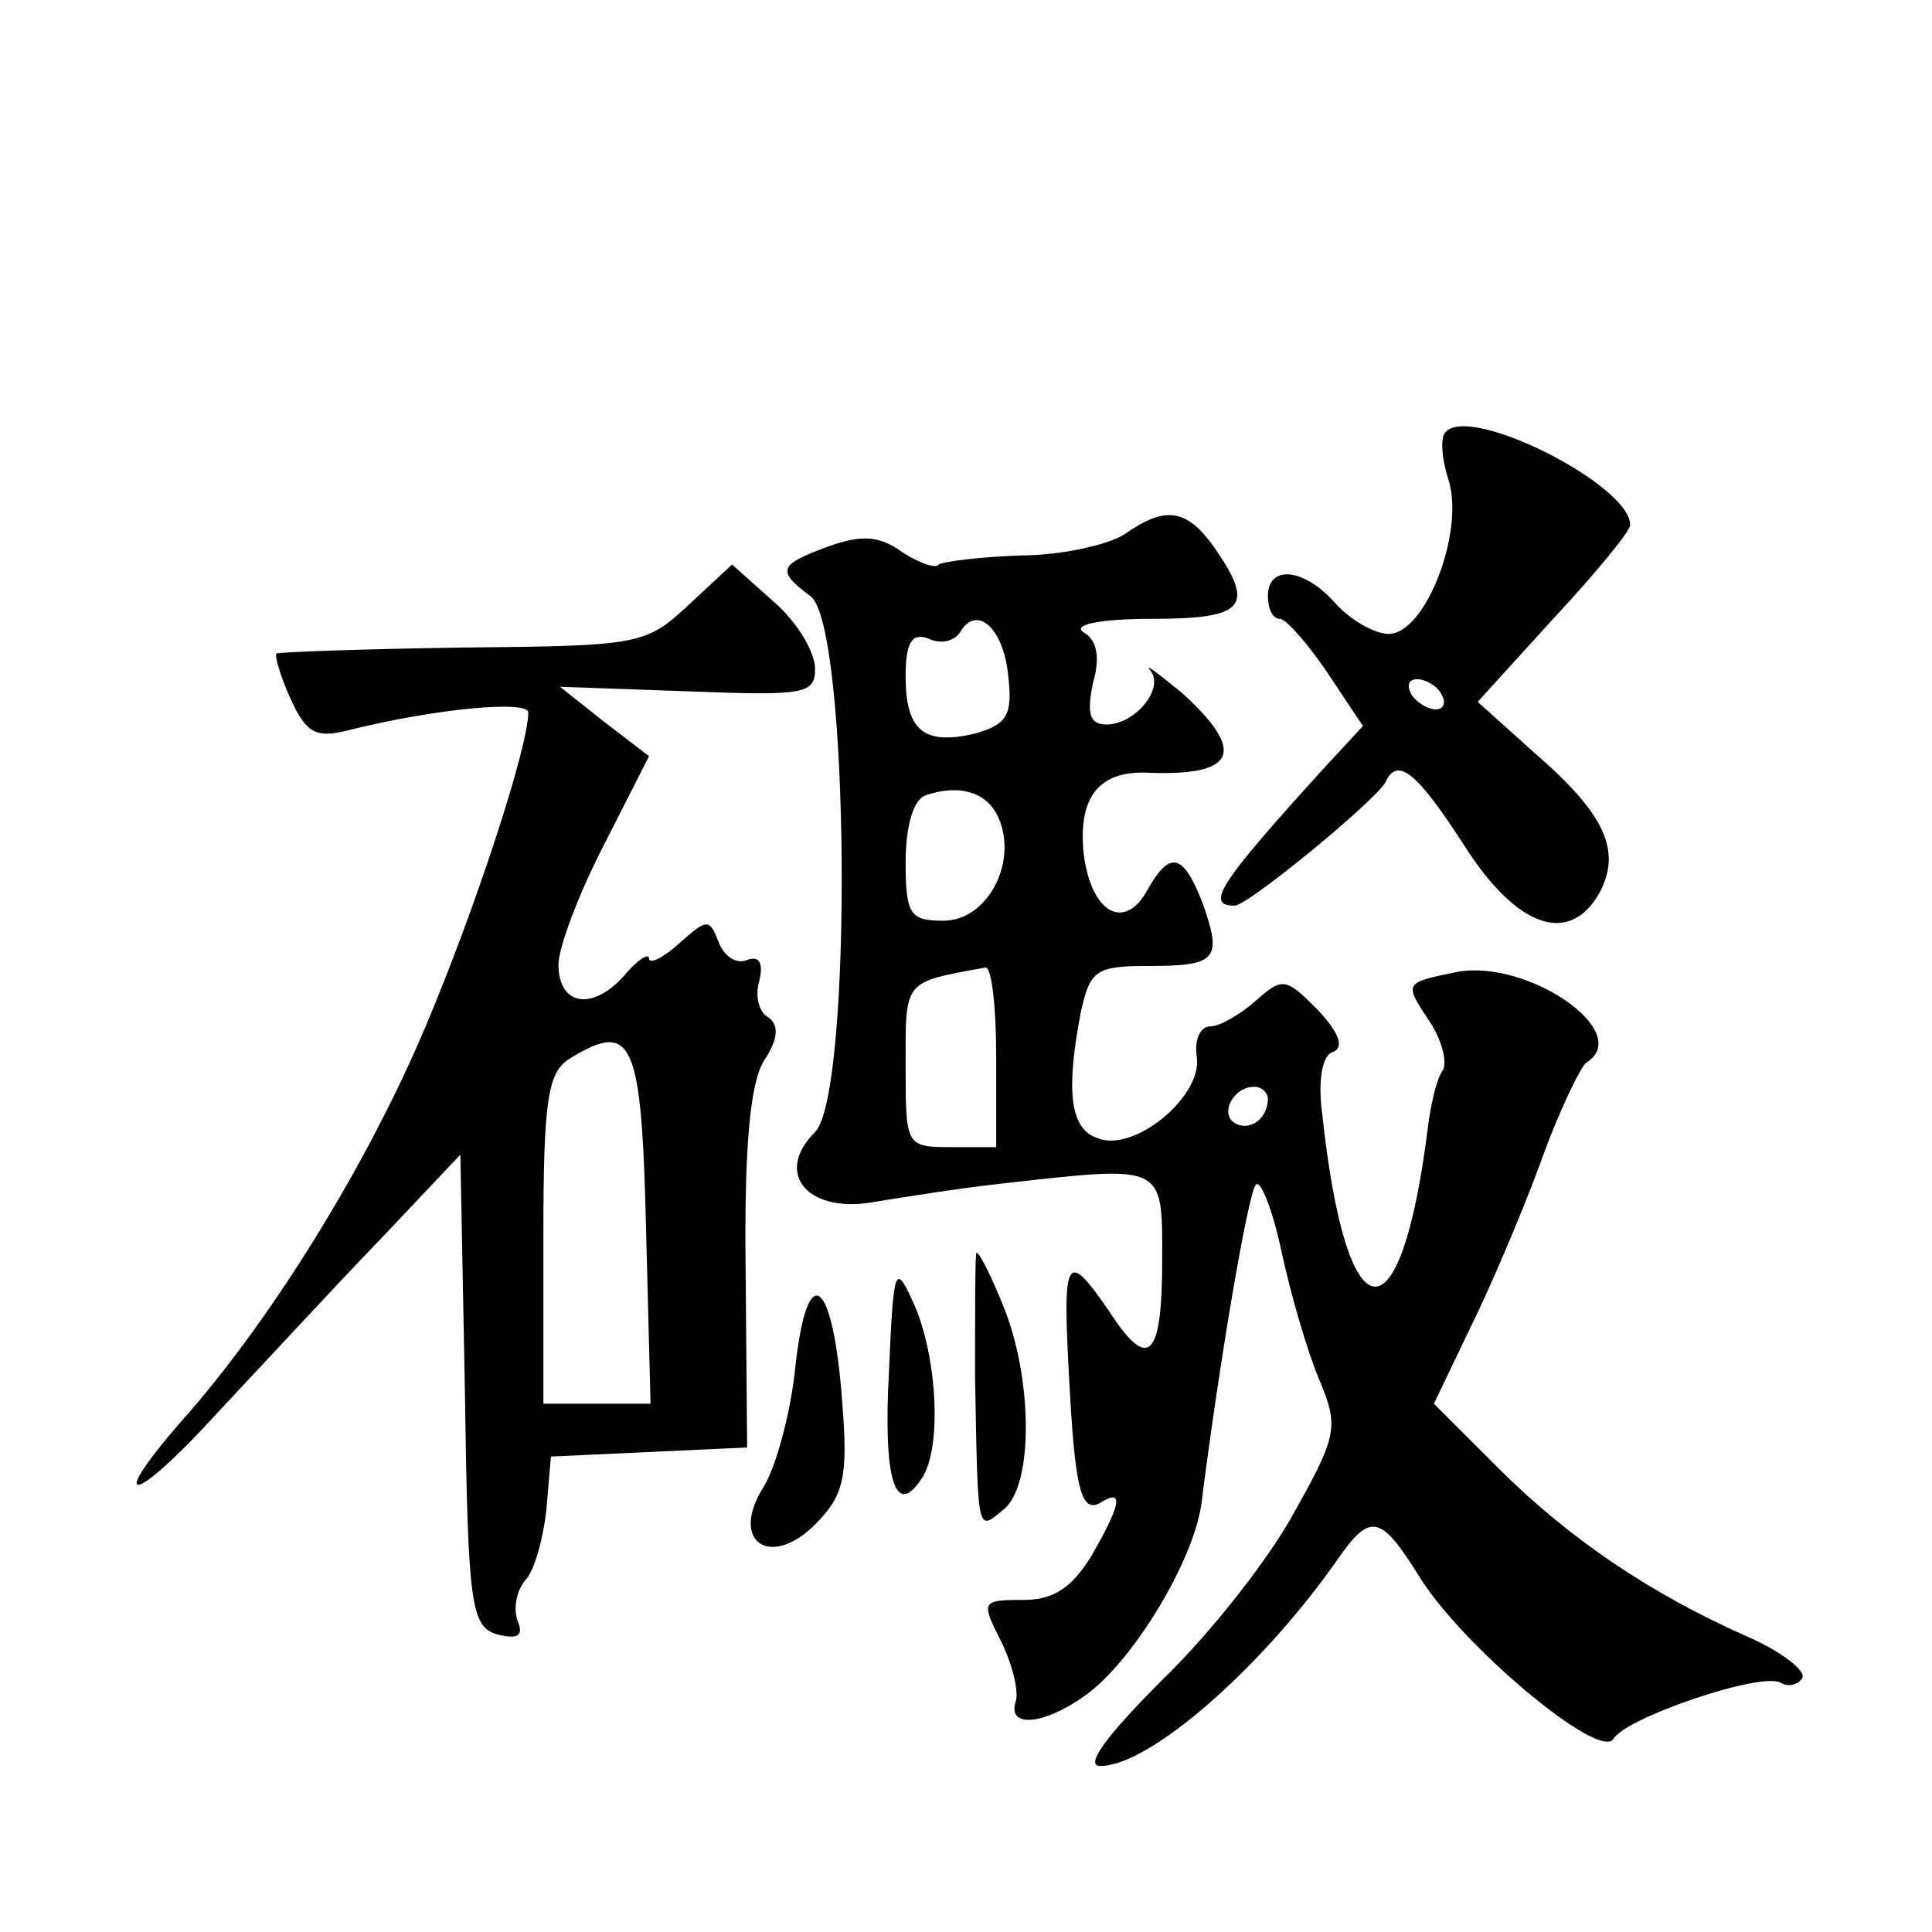
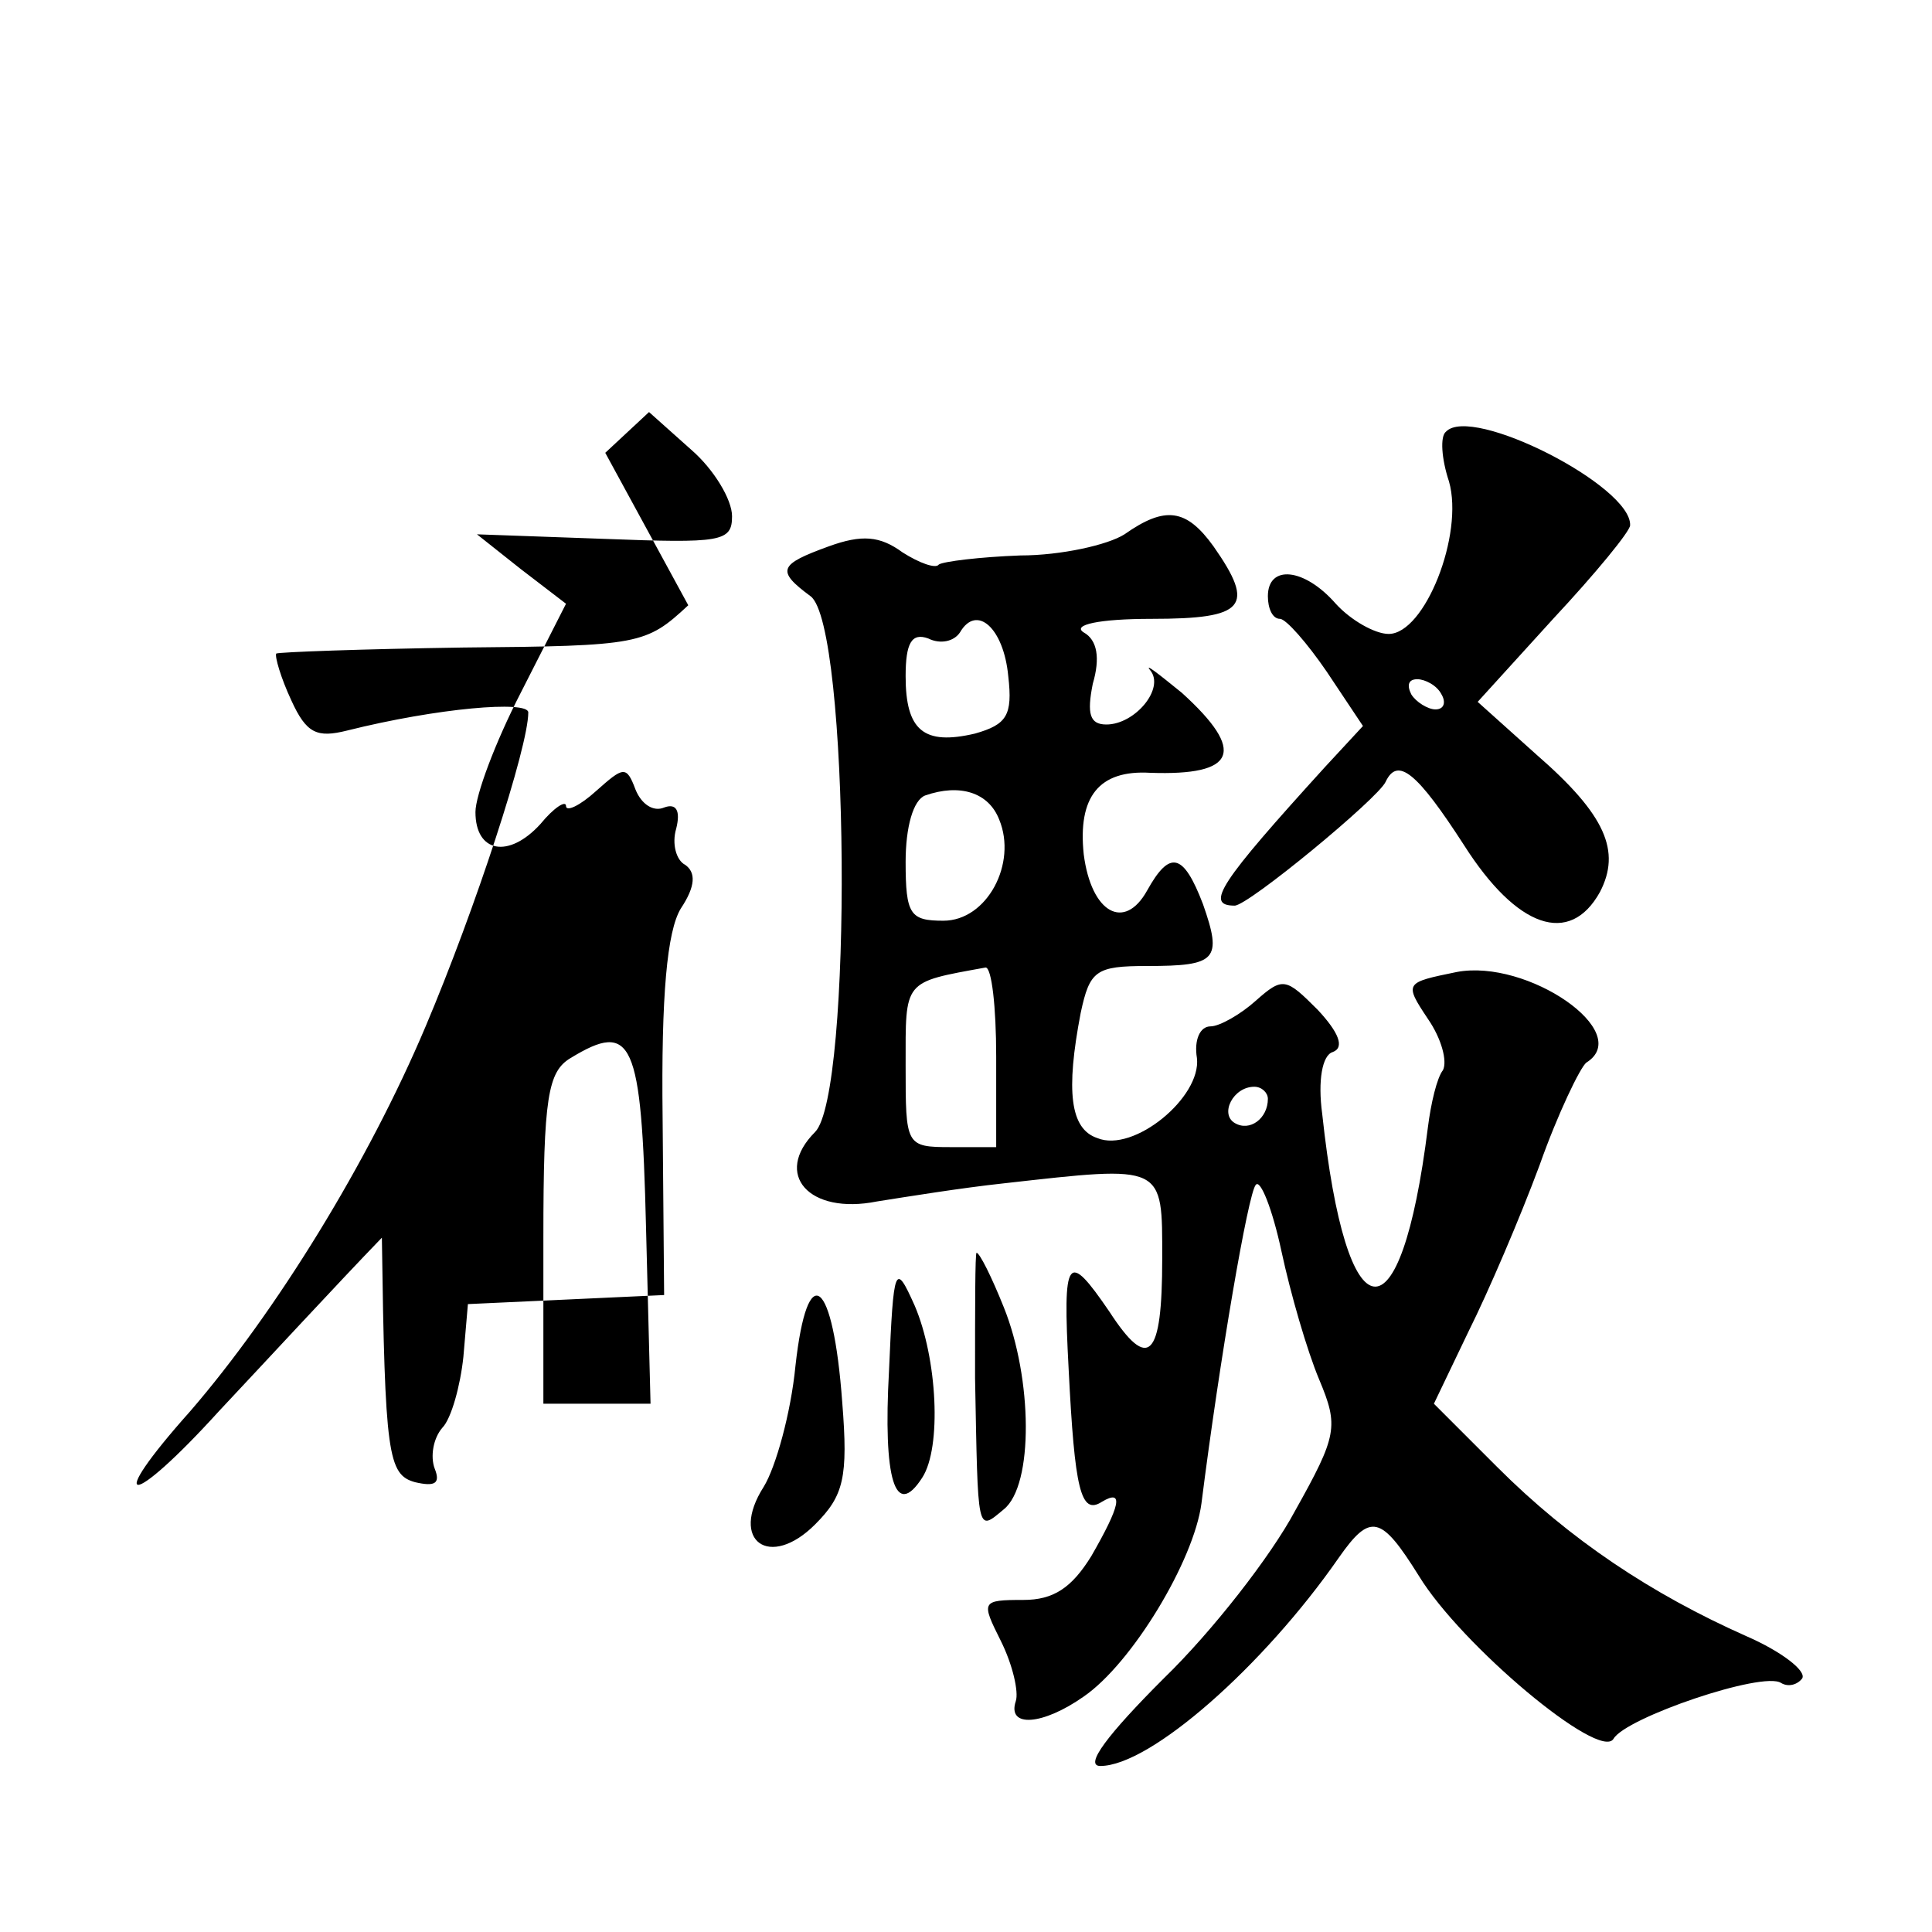
<svg xmlns="http://www.w3.org/2000/svg" version="1.0" width="128pt" height="128pt" viewBox="0 0 128 128" preserveAspectRatio="xMidYMid meet">
  <g transform="translate(0,128) scale(0.1,-0.1)" fill="#0" stroke="none">
-     <path d="M958 994 c-4 -3 -3 -18 2 -33 10 -35 -16 -101 -40 -101 -9 0 -25 9 -35 20 -21 24 -45 26 -45 5 0 -8 3 -15 8 -15 4 0 18 -16 31 -35 l24 -36 -25 -27 c-70 -77 -80 -92 -60 -92 9 0 95 71 100 82 8 17 21 6 52 -42 35 -55 70 -67 90 -31 14 27 4 51 -42 91 l-39 35 50 55 c28 30 51 58 51 62 1 26 -105 80 -122 62z m-3 -174 c3 -5 2 -10 -4 -10 -5 0 -13 5 -16 10 -3 6 -2 10 4 10 5 0 13 -4 16 -10z M745 926 c-11 -7 -42 -14 -69 -14 -27 -1 -51 -4 -54 -6 -2 -3 -13 1 -24 8 -15 11 -27 12 -49 4 -33 -12 -35 -16 -12 -33 26 -19 28 -330 3 -355 -28 -28 -4 -55 41 -46 19 3 56 9 84 12 107 12 105 13 105 -50 0 -66 -9 -75 -35 -35 -28 41 -31 37 -27 -38 4 -80 8 -97 22 -88 15 9 12 -3 -7 -36 -13 -21 -25 -29 -45 -29 -28 0 -28 -1 -15 -27 8 -16 12 -34 10 -40 -6 -18 18 -16 45 3 32 22 73 90 78 128 12 95 31 206 36 211 3 4 11 -16 17 -44 6 -28 17 -66 25 -85 13 -31 12 -37 -16 -87 -16 -30 -55 -80 -87 -111 -37 -37 -53 -58 -42 -58 33 0 108 66 158 138 21 30 28 28 53 -12 28 -46 120 -123 129 -108 8 14 99 45 111 37 5 -3 11 -1 14 3 3 5 -14 18 -37 28 -63 28 -117 64 -165 112 l-42 42 23 48 c13 26 34 75 47 110 12 34 27 65 31 68 32 20 -39 69 -86 60 -34 -7 -35 -7 -19 -31 9 -13 13 -28 10 -34 -4 -5 -8 -22 -10 -38 -18 -144 -54 -140 -70 9 -3 22 0 39 7 41 8 3 4 13 -10 28 -21 21 -23 22 -41 6 -10 -9 -24 -17 -30 -17 -7 0 -11 -9 -9 -21 3 -26 -42 -63 -66 -53 -18 6 -21 31 -11 83 6 28 10 31 44 31 46 0 50 4 37 41 -13 34 -22 36 -37 9 -15 -27 -37 -15 -42 24 -4 38 10 56 44 54 57 -2 64 14 21 53 -16 13 -25 20 -21 15 10 -12 -10 -36 -29 -36 -11 0 -13 7 -9 27 5 17 3 29 -6 34 -8 5 10 9 45 9 62 0 69 8 41 48 -18 25 -32 27 -59 8z m-77 -94 c3 -26 -1 -32 -22 -38 -34 -8 -46 2 -46 38 0 22 4 29 15 25 8 -4 17 -2 21 4 11 19 29 3 32 -29z m-6 -95 c12 -29 -8 -67 -37 -67 -22 0 -25 4 -25 39 0 23 5 41 13 44 23 8 42 2 49 -16z m-2 -157 l0 -60 -30 0 c-30 0 -30 1 -30 54 0 57 -2 55 53 65 4 0 7 -26 7 -59z m180 -28 c0 -13 -12 -22 -22 -16 -10 6 -1 24 13 24 5 0 9 -4 9 -8z M456 879 c-28 -26 -32 -27 -149 -28 -67 -1 -122 -3 -124 -4 -1 -2 3 -16 10 -31 10 -22 17 -25 37 -20 60 15 120 20 120 12 0 -23 -35 -130 -68 -208 -38 -90 -99 -189 -156 -255 -58 -65 -40 -65 19 0 31 33 79 85 108 115 l52 55 3 -156 c2 -144 4 -157 22 -162 13 -3 17 -1 13 9 -3 8 -1 20 5 27 6 6 12 28 14 47 l3 35 65 3 65 3 -1 117 c-1 82 3 124 12 139 10 15 10 24 3 29 -6 3 -9 14 -6 24 3 12 0 17 -8 14 -7 -3 -15 2 -19 12 -6 16 -8 15 -26 -1 -11 -10 -20 -14 -20 -10 0 4 -8 -1 -17 -12 -21 -23 -43 -19 -43 8 0 11 13 46 30 79 l30 59 -30 23 -29 23 84 -3 c78 -3 85 -2 85 15 0 11 -12 31 -27 44 l-28 25 -29 -27z m-28 -412 l3 -117 -36 0 -35 0 0 110 c0 93 3 110 18 119 41 25 47 12 50 -112z M646 367 c2 -104 1 -102 19 -87 20 16 19 87 0 134 -8 20 -16 36 -18 36 -1 0 -1 -37 -1 -83z M589 372 c-4 -72 4 -99 22 -71 13 20 10 79 -5 114 -13 29 -14 27 -17 -43z M527 375 c-3 -31 -13 -67 -21 -80 -23 -36 4 -55 34 -25 19 19 22 31 18 81 -6 82 -23 96 -31 24z" />
+     <path d="M958 994 c-4 -3 -3 -18 2 -33 10 -35 -16 -101 -40 -101 -9 0 -25 9 -35 20 -21 24 -45 26 -45 5 0 -8 3 -15 8 -15 4 0 18 -16 31 -35 l24 -36 -25 -27 c-70 -77 -80 -92 -60 -92 9 0 95 71 100 82 8 17 21 6 52 -42 35 -55 70 -67 90 -31 14 27 4 51 -42 91 l-39 35 50 55 c28 30 51 58 51 62 1 26 -105 80 -122 62z m-3 -174 c3 -5 2 -10 -4 -10 -5 0 -13 5 -16 10 -3 6 -2 10 4 10 5 0 13 -4 16 -10z M745 926 c-11 -7 -42 -14 -69 -14 -27 -1 -51 -4 -54 -6 -2 -3 -13 1 -24 8 -15 11 -27 12 -49 4 -33 -12 -35 -16 -12 -33 26 -19 28 -330 3 -355 -28 -28 -4 -55 41 -46 19 3 56 9 84 12 107 12 105 13 105 -50 0 -66 -9 -75 -35 -35 -28 41 -31 37 -27 -38 4 -80 8 -97 22 -88 15 9 12 -3 -7 -36 -13 -21 -25 -29 -45 -29 -28 0 -28 -1 -15 -27 8 -16 12 -34 10 -40 -6 -18 18 -16 45 3 32 22 73 90 78 128 12 95 31 206 36 211 3 4 11 -16 17 -44 6 -28 17 -66 25 -85 13 -31 12 -37 -16 -87 -16 -30 -55 -80 -87 -111 -37 -37 -53 -58 -42 -58 33 0 108 66 158 138 21 30 28 28 53 -12 28 -46 120 -123 129 -108 8 14 99 45 111 37 5 -3 11 -1 14 3 3 5 -14 18 -37 28 -63 28 -117 64 -165 112 l-42 42 23 48 c13 26 34 75 47 110 12 34 27 65 31 68 32 20 -39 69 -86 60 -34 -7 -35 -7 -19 -31 9 -13 13 -28 10 -34 -4 -5 -8 -22 -10 -38 -18 -144 -54 -140 -70 9 -3 22 0 39 7 41 8 3 4 13 -10 28 -21 21 -23 22 -41 6 -10 -9 -24 -17 -30 -17 -7 0 -11 -9 -9 -21 3 -26 -42 -63 -66 -53 -18 6 -21 31 -11 83 6 28 10 31 44 31 46 0 50 4 37 41 -13 34 -22 36 -37 9 -15 -27 -37 -15 -42 24 -4 38 10 56 44 54 57 -2 64 14 21 53 -16 13 -25 20 -21 15 10 -12 -10 -36 -29 -36 -11 0 -13 7 -9 27 5 17 3 29 -6 34 -8 5 10 9 45 9 62 0 69 8 41 48 -18 25 -32 27 -59 8z m-77 -94 c3 -26 -1 -32 -22 -38 -34 -8 -46 2 -46 38 0 22 4 29 15 25 8 -4 17 -2 21 4 11 19 29 3 32 -29z m-6 -95 c12 -29 -8 -67 -37 -67 -22 0 -25 4 -25 39 0 23 5 41 13 44 23 8 42 2 49 -16z m-2 -157 l0 -60 -30 0 c-30 0 -30 1 -30 54 0 57 -2 55 53 65 4 0 7 -26 7 -59z m180 -28 c0 -13 -12 -22 -22 -16 -10 6 -1 24 13 24 5 0 9 -4 9 -8z M456 879 c-28 -26 -32 -27 -149 -28 -67 -1 -122 -3 -124 -4 -1 -2 3 -16 10 -31 10 -22 17 -25 37 -20 60 15 120 20 120 12 0 -23 -35 -130 -68 -208 -38 -90 -99 -189 -156 -255 -58 -65 -40 -65 19 0 31 33 79 85 108 115 c2 -144 4 -157 22 -162 13 -3 17 -1 13 9 -3 8 -1 20 5 27 6 6 12 28 14 47 l3 35 65 3 65 3 -1 117 c-1 82 3 124 12 139 10 15 10 24 3 29 -6 3 -9 14 -6 24 3 12 0 17 -8 14 -7 -3 -15 2 -19 12 -6 16 -8 15 -26 -1 -11 -10 -20 -14 -20 -10 0 4 -8 -1 -17 -12 -21 -23 -43 -19 -43 8 0 11 13 46 30 79 l30 59 -30 23 -29 23 84 -3 c78 -3 85 -2 85 15 0 11 -12 31 -27 44 l-28 25 -29 -27z m-28 -412 l3 -117 -36 0 -35 0 0 110 c0 93 3 110 18 119 41 25 47 12 50 -112z M646 367 c2 -104 1 -102 19 -87 20 16 19 87 0 134 -8 20 -16 36 -18 36 -1 0 -1 -37 -1 -83z M589 372 c-4 -72 4 -99 22 -71 13 20 10 79 -5 114 -13 29 -14 27 -17 -43z M527 375 c-3 -31 -13 -67 -21 -80 -23 -36 4 -55 34 -25 19 19 22 31 18 81 -6 82 -23 96 -31 24z" />
  </g>
</svg>